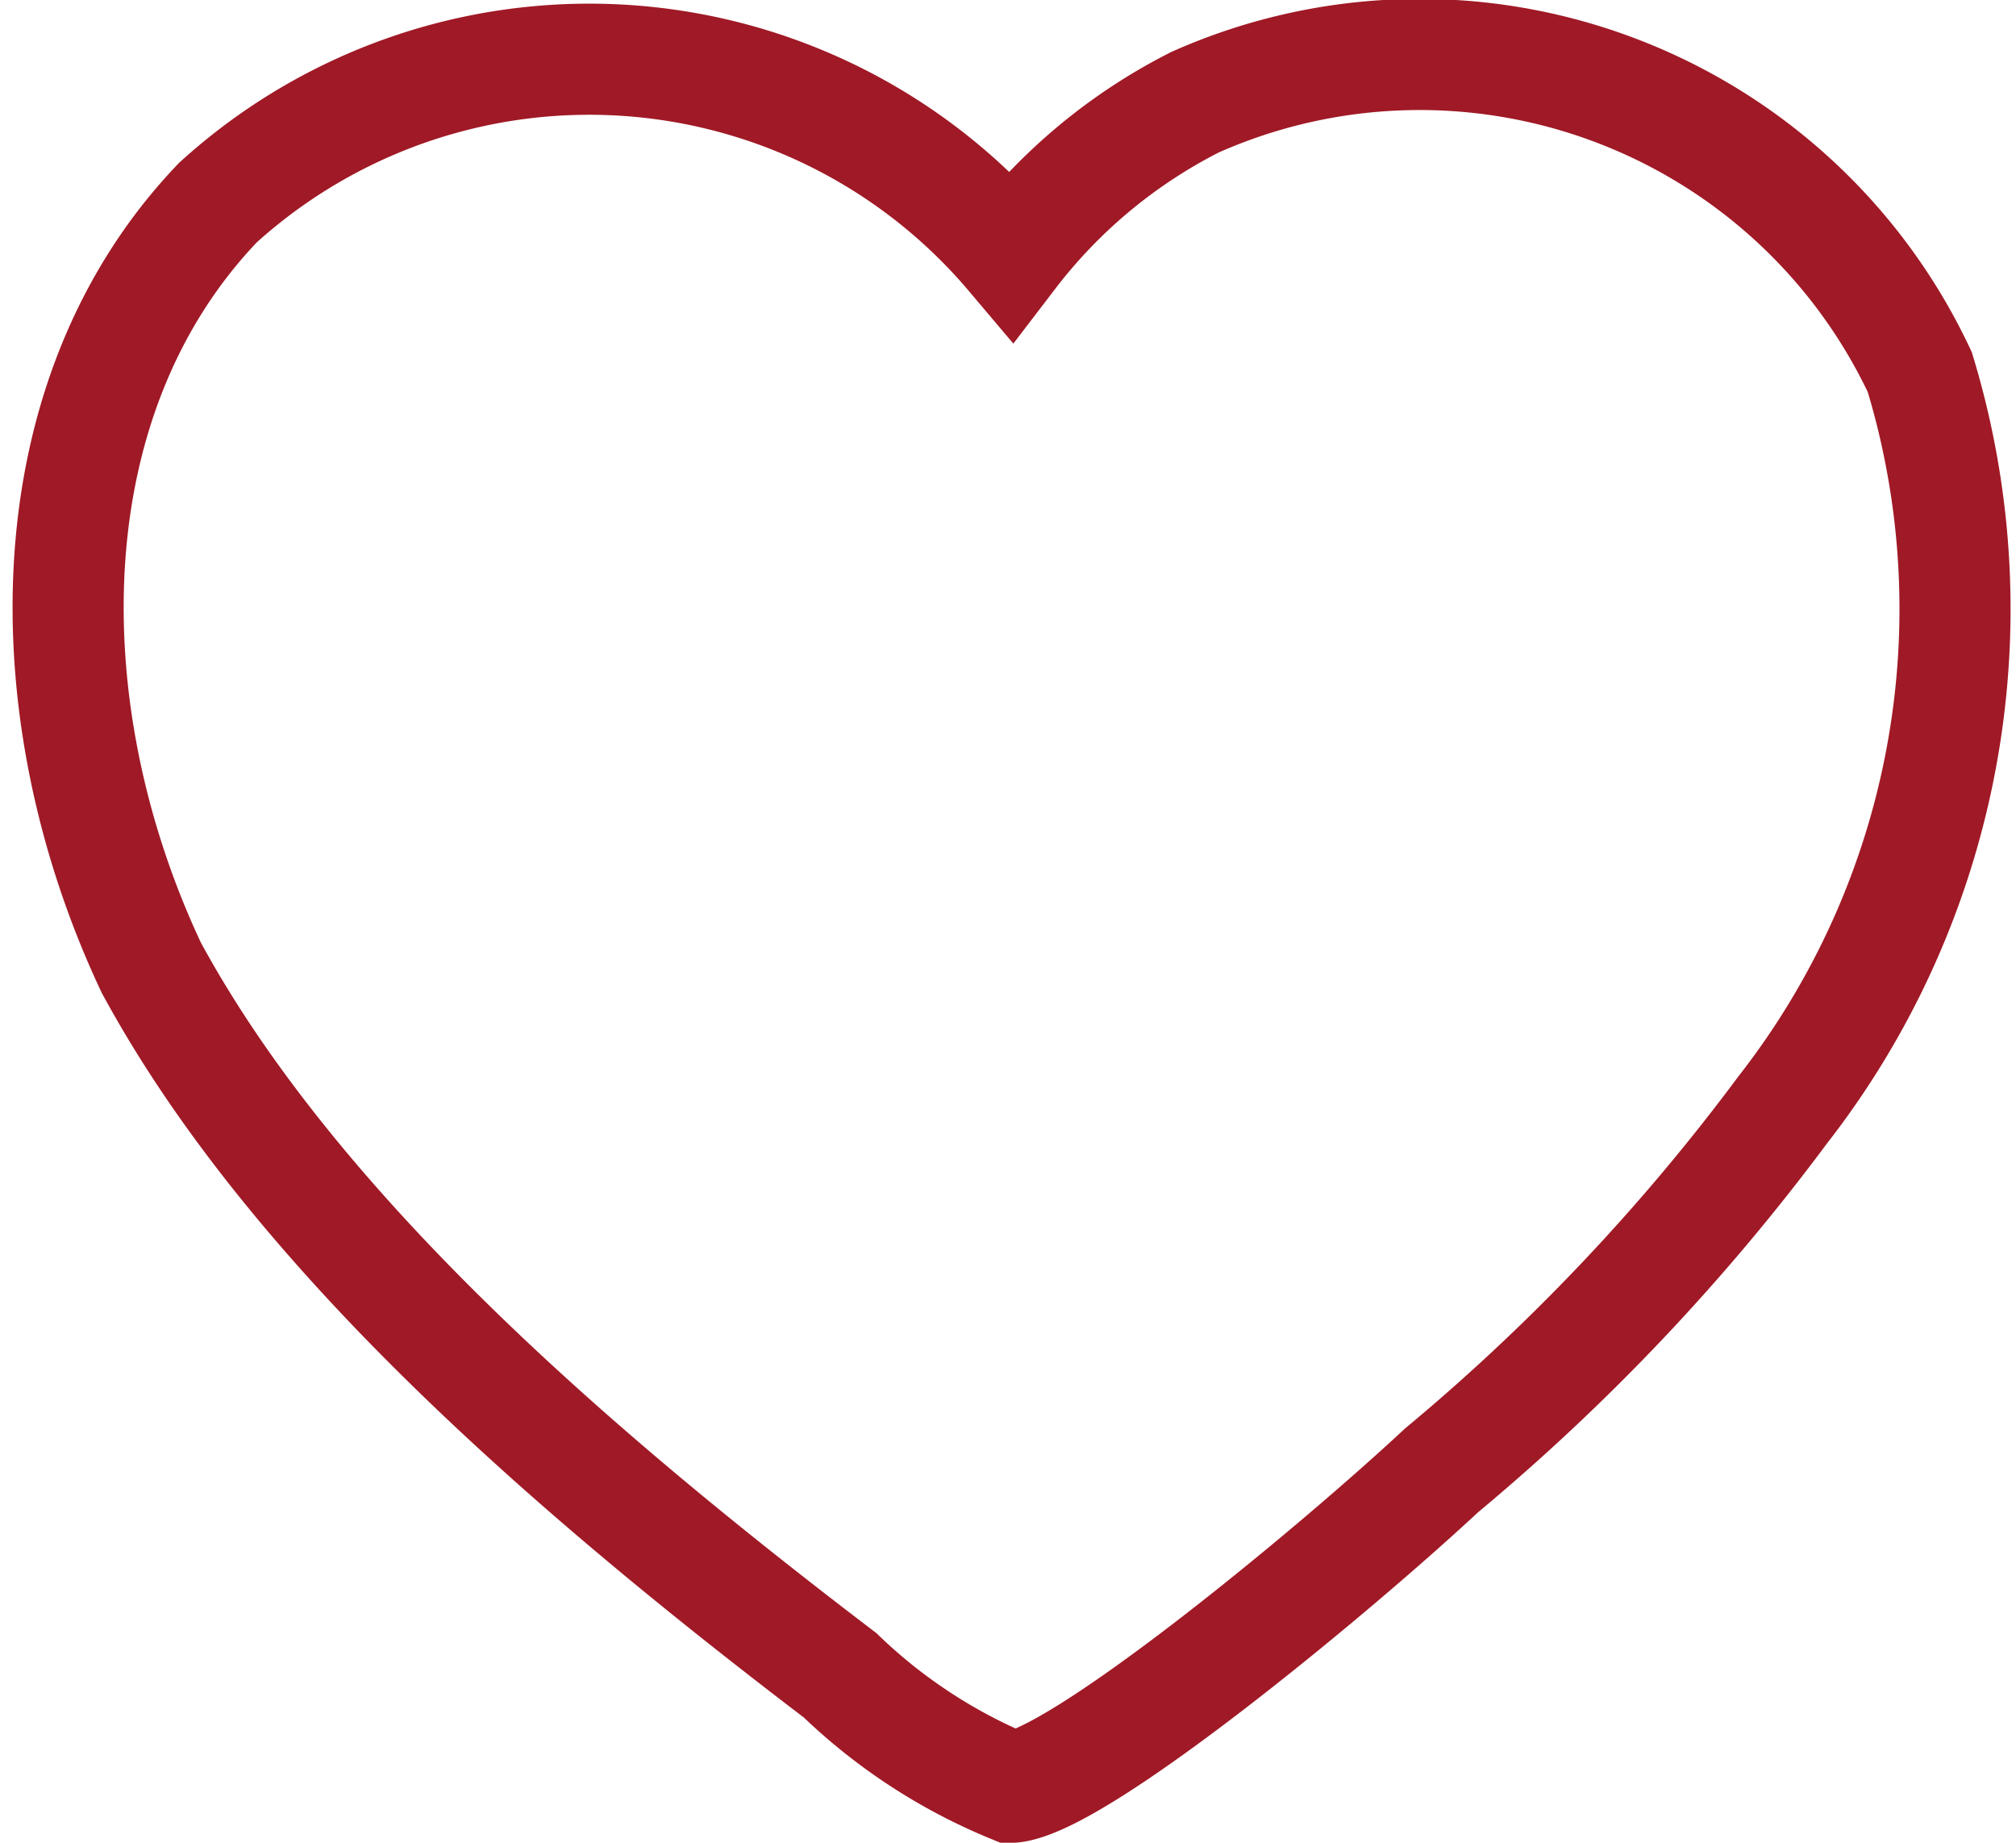
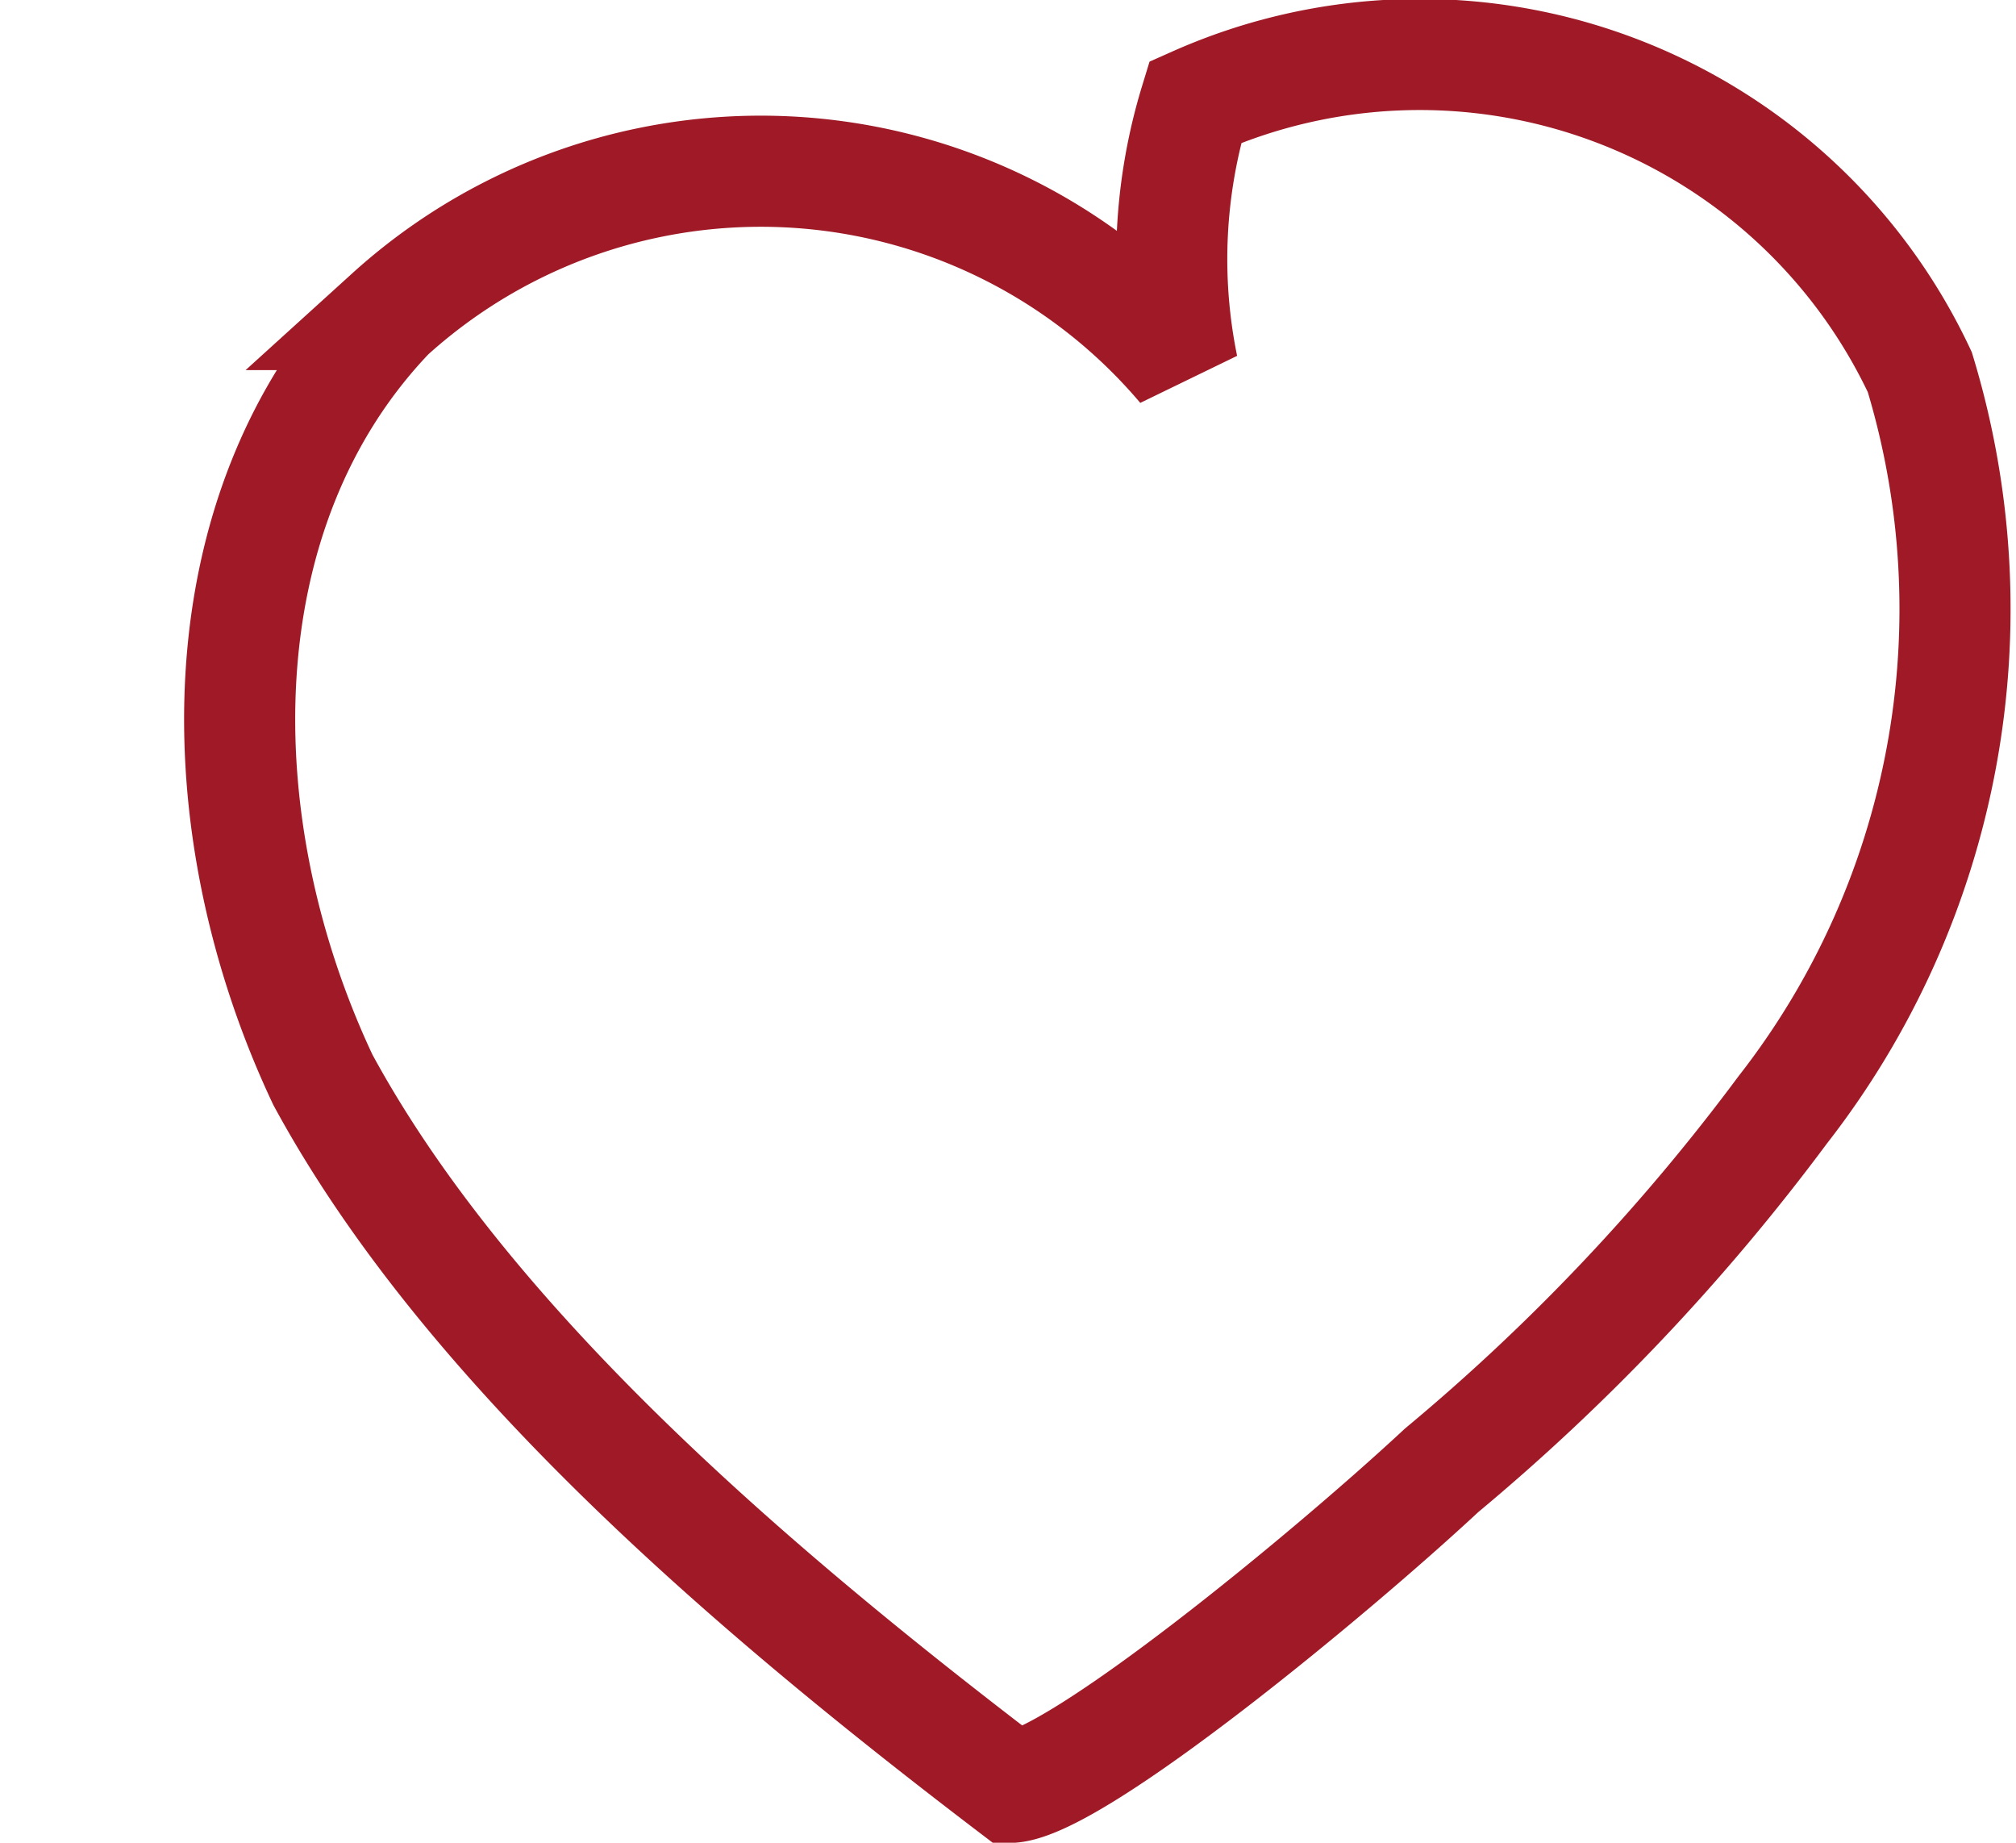
<svg xmlns="http://www.w3.org/2000/svg" width="18.147" height="16.584" viewBox="0 0 18.147 16.584">
  <g id="heart" transform="translate(0.617 0.512)">
-     <path id="Trazado_25663" data-name="Trazado 25663" d="M16.664,10.9a7.326,7.326,0,0,1-1.235,6.641,18.8,18.8,0,0,1-3.07,3.243c-1.01.94-3.271,2.8-3.87,2.852a4.91,4.91,0,0,1-1.544-1.008c-2.363-1.8-4.906-3.98-6.2-6.368-1.081-2.293-1.083-5.128.6-6.886a4.974,4.974,0,0,1,7.14.472A4.83,4.83,0,0,1,10.142,8.47,4.974,4.974,0,0,1,16.664,10.9Z" transform="translate(0 -8.063)" fill="none" stroke="#a01926" stroke-width="1" />
+     <path id="Trazado_25663" data-name="Trazado 25663" d="M16.664,10.9a7.326,7.326,0,0,1-1.235,6.641,18.8,18.8,0,0,1-3.07,3.243c-1.01.94-3.271,2.8-3.87,2.852c-2.363-1.8-4.906-3.98-6.2-6.368-1.081-2.293-1.083-5.128.6-6.886a4.974,4.974,0,0,1,7.14.472A4.83,4.83,0,0,1,10.142,8.47,4.974,4.974,0,0,1,16.664,10.9Z" transform="translate(0 -8.063)" fill="none" stroke="#a01926" stroke-width="1" />
  </g>
</svg>